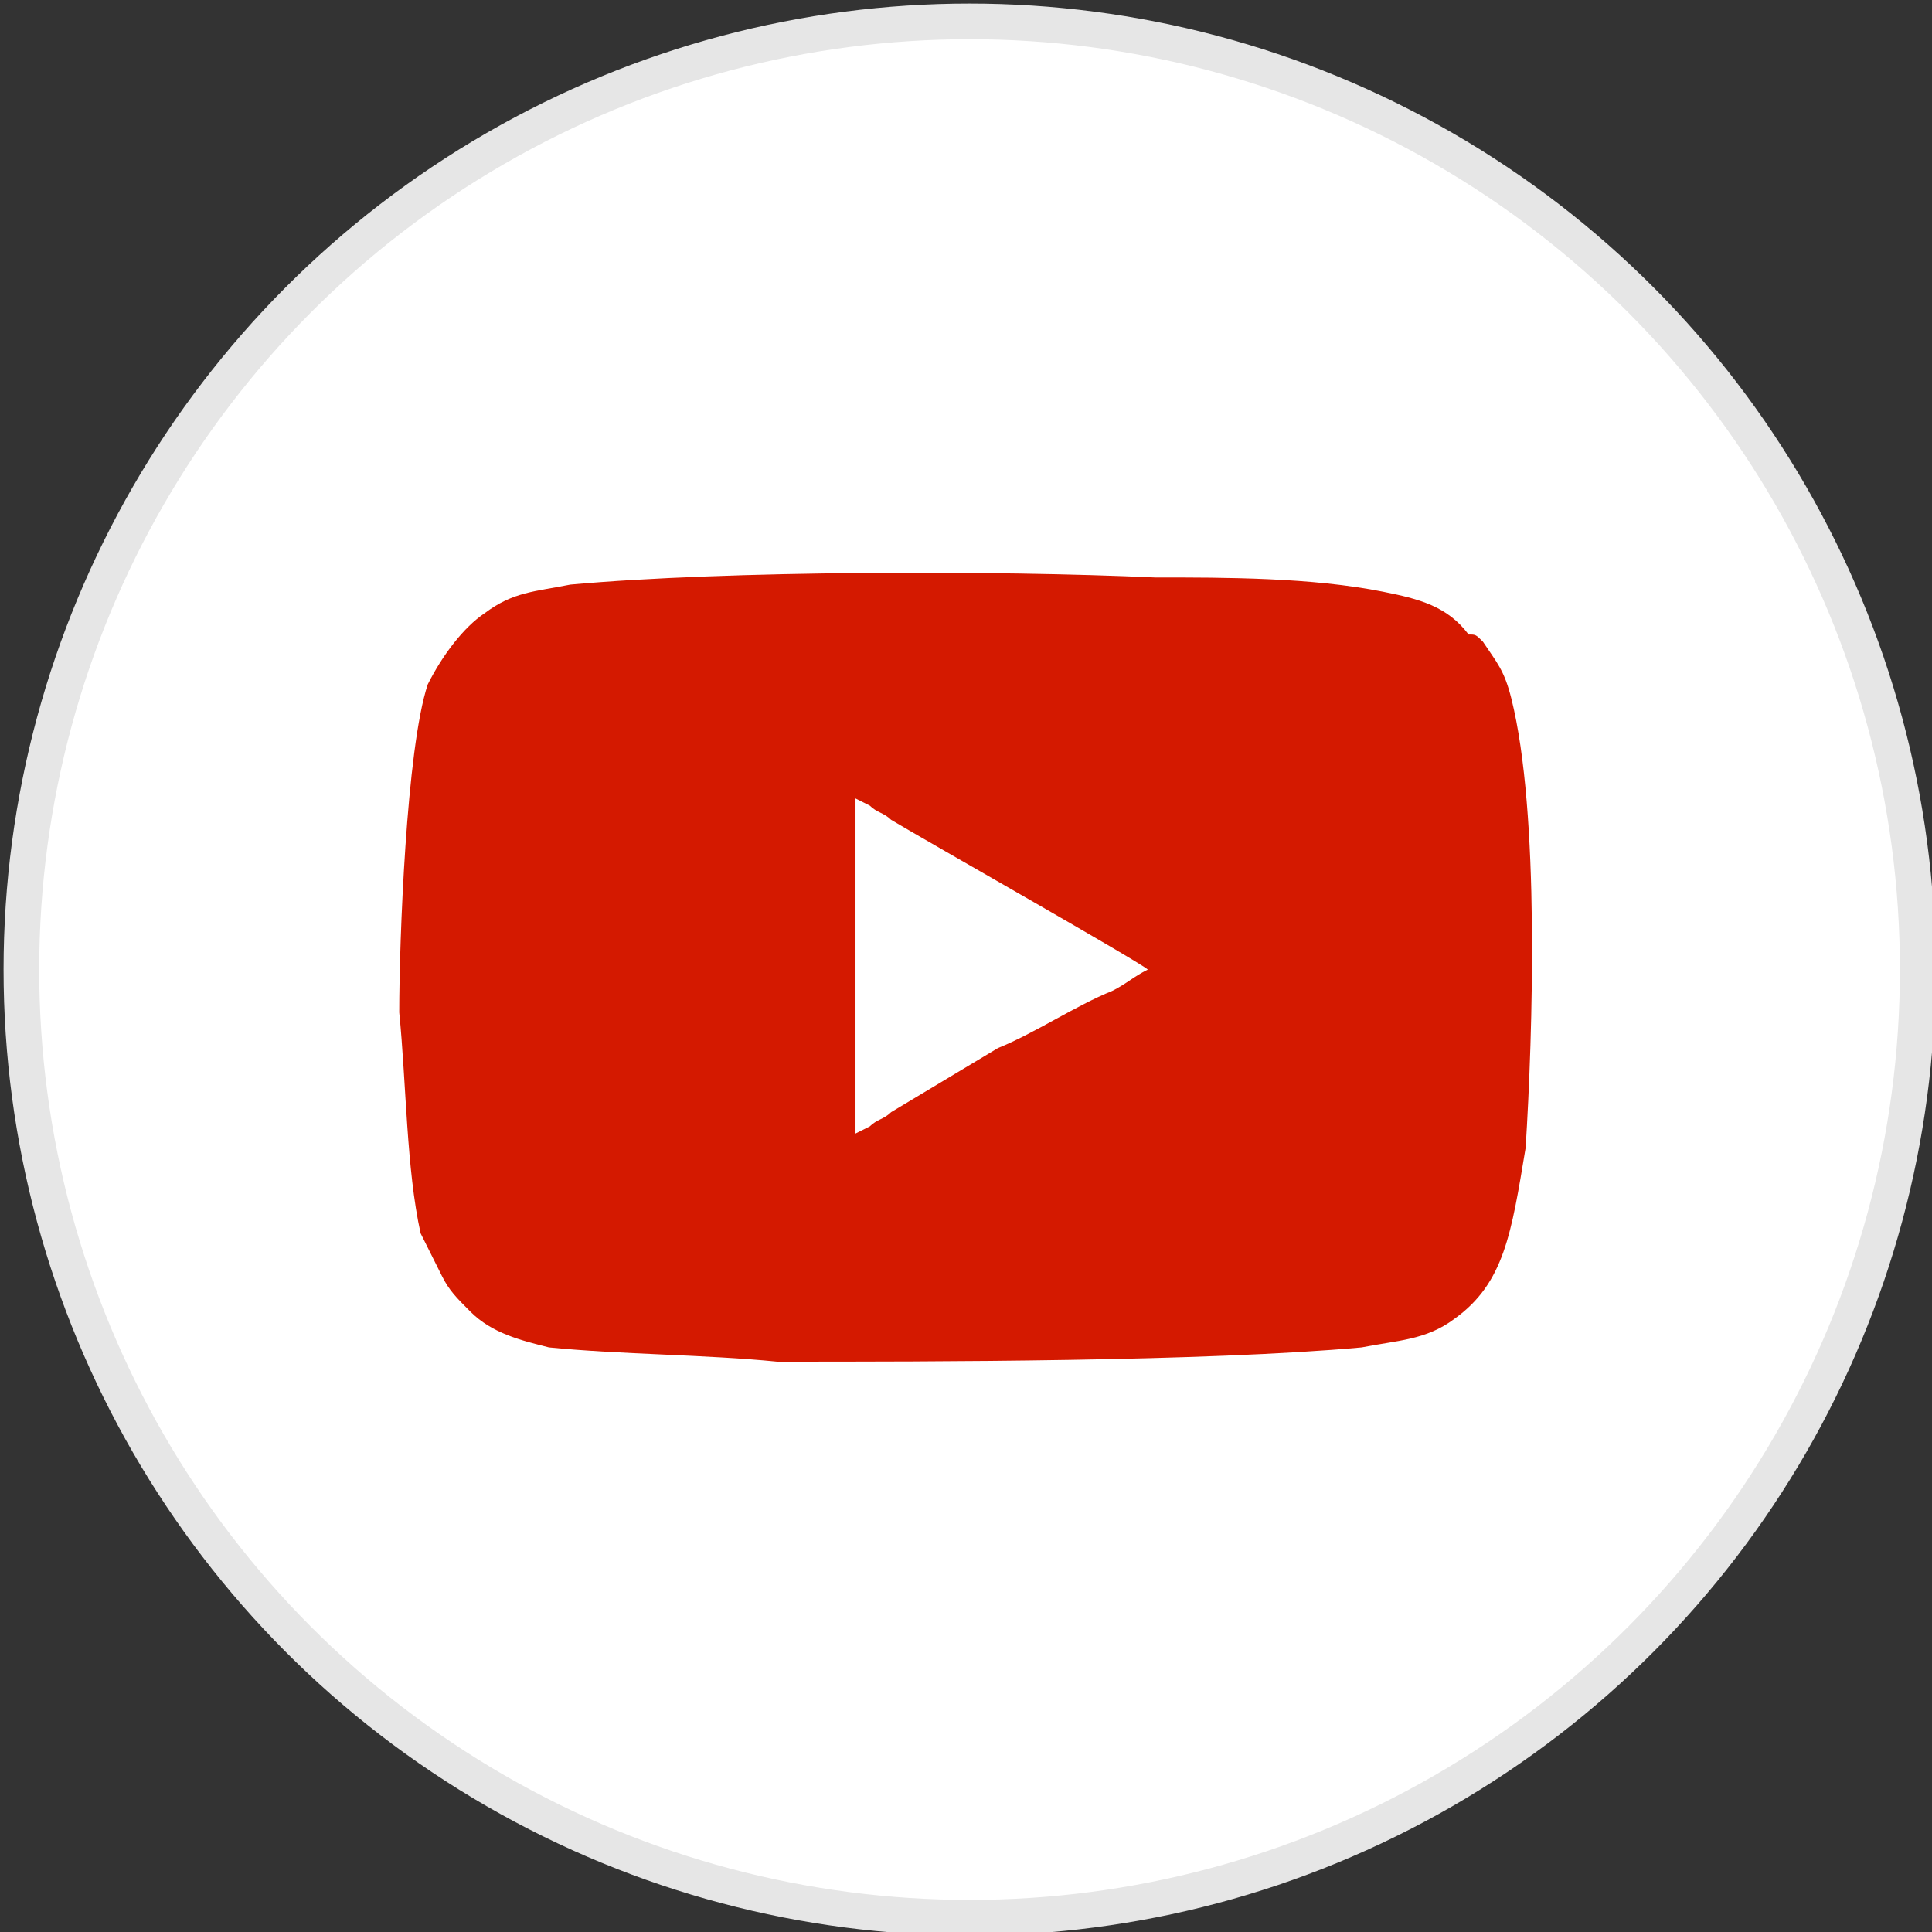
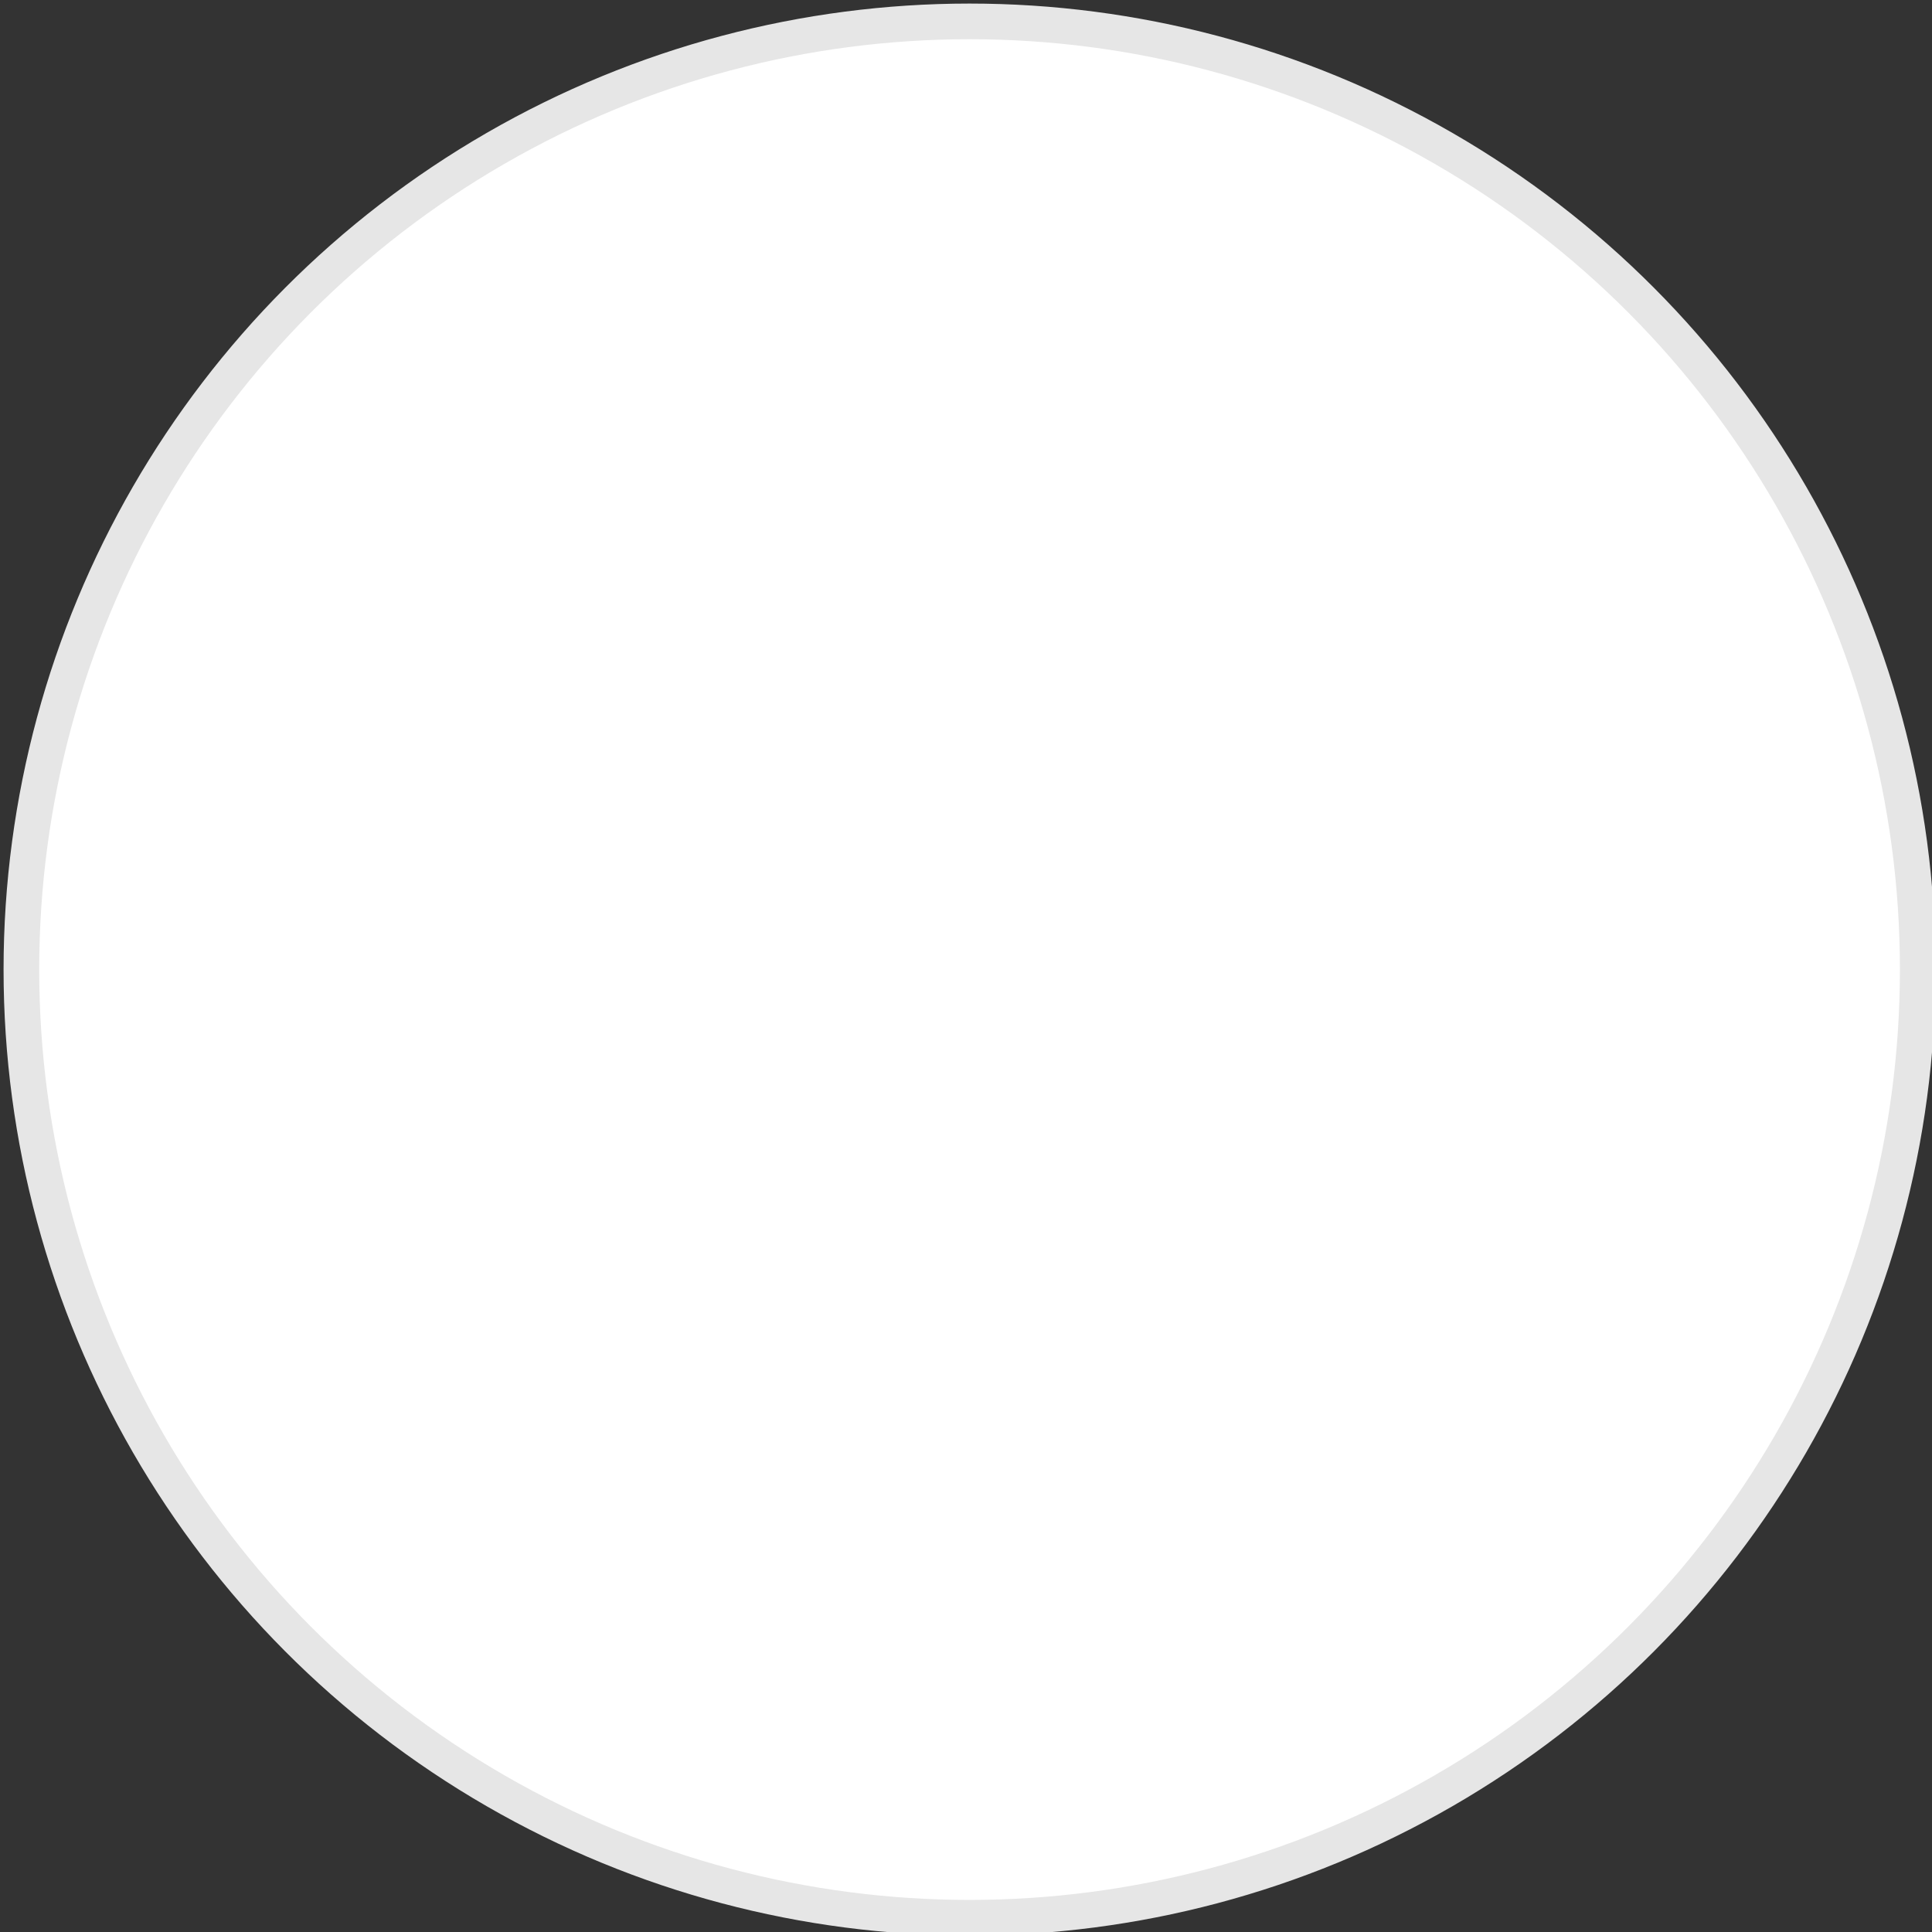
<svg xmlns="http://www.w3.org/2000/svg" xml:space="preserve" width="56px" height="56px" version="1.1" shape-rendering="geometricPrecision" text-rendering="geometricPrecision" image-rendering="optimizeQuality" fill-rule="evenodd" clip-rule="evenodd" viewBox="0 0 2710 2710">
  <rect x="0" y="0" width="2710" height="2710" fill="#333333" stroke="none" />
  <g id="Layer_x0020_1">
    <g id="_2299227659872">
      <circle fill="white" stroke="#E6E6E6" stroke-width="50" stroke-linecap="round" stroke-linejoin="round" stroke-miterlimit="2.613" cx="1360" cy="1360" r="1330" />
-       <path fill="#D41900" d="M1200 1120c0,0 20,10 20,10 10,10 20,10 30,20 50,30 350,200 360,210 -20,10 -30,20 -50,30 -50,20 -110,60 -160,80l-150 90c-10,10 -20,10 -30,20 0,0 -20,10 -20,10l0 -470zm-640 300c10,100 10,220 30,310 10,20 20,40 30,60 10,20 20,30 40,50 30,30 70,40 110,50 100,10 220,10 320,20 220,0 600,0 820,-20 50,-10 90,-10 130,-40 70,-50 80,-120 100,-240 10,-160 20,-470 -20,-630 -10,-40 -20,-50 -40,-80 -10,-10 -10,-10 -20,-10 -30,-40 -70,-50 -120,-60 -100,-20 -220,-20 -320,-20 -220,-10 -600,-10 -820,10 -50,10 -80,10 -120,40 -30,20 -60,60 -80,100 -30,90 -40,360 -40,460z" />
    </g>
  </g>
</svg>